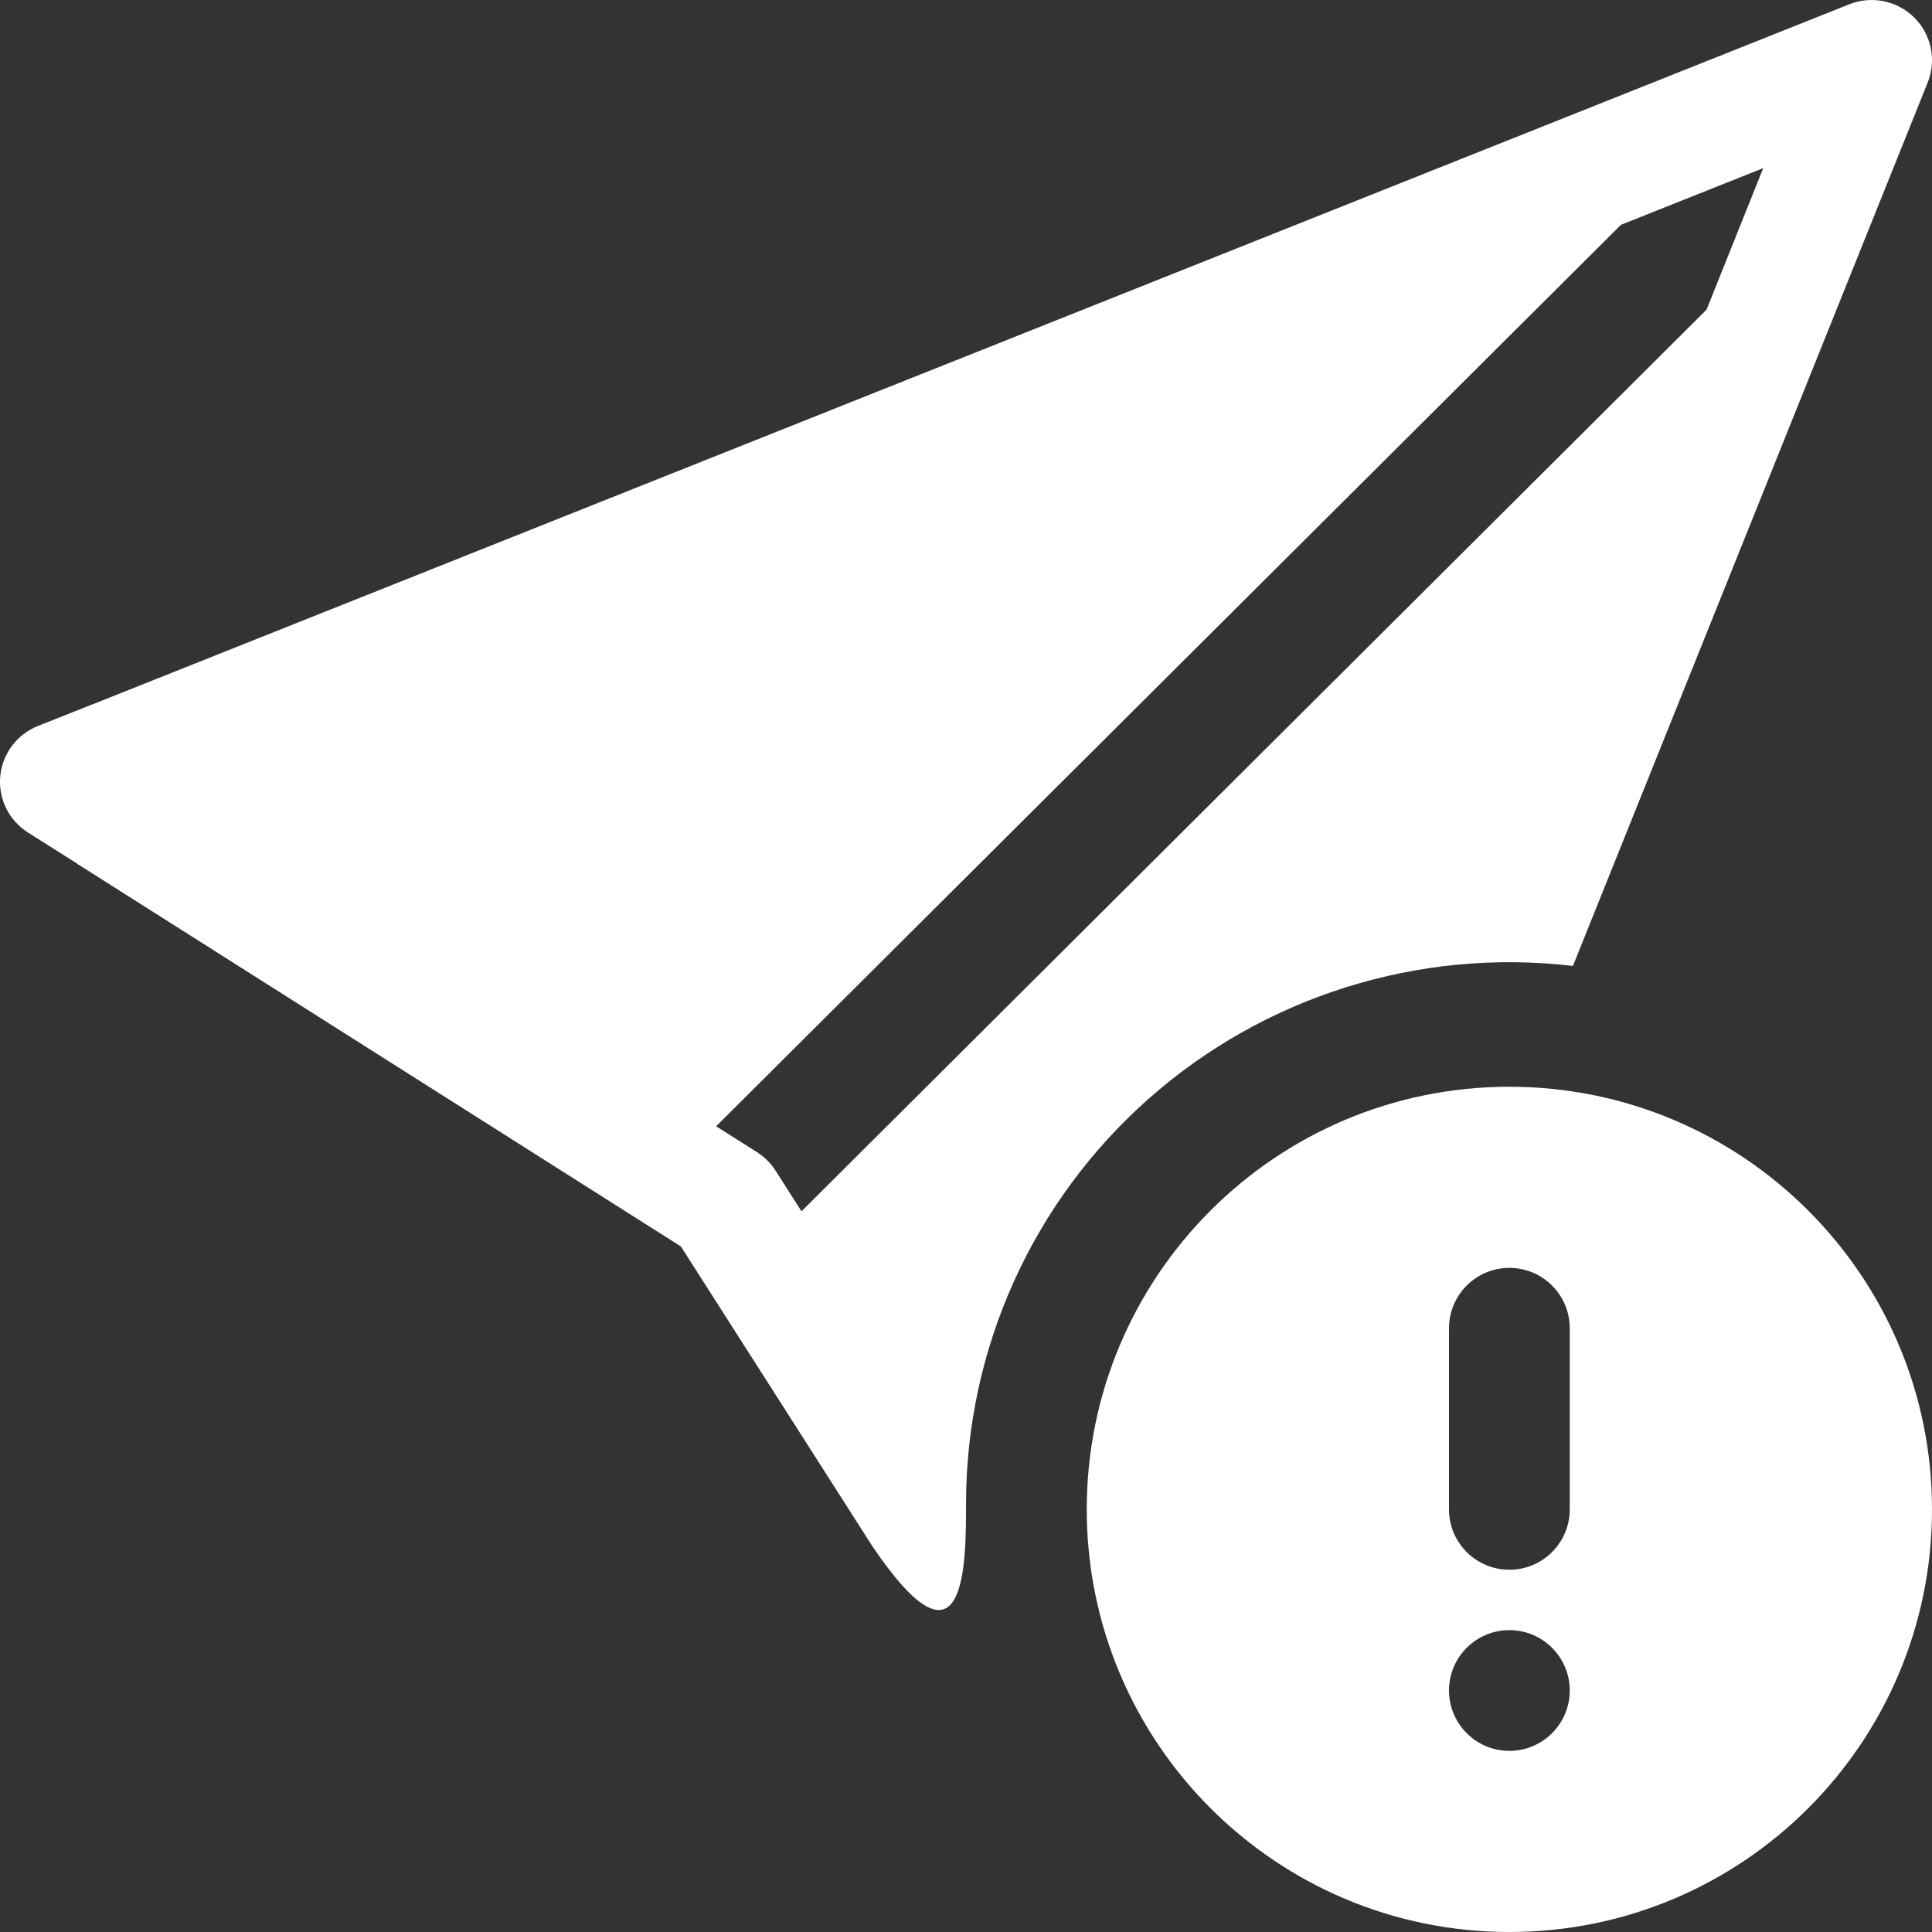
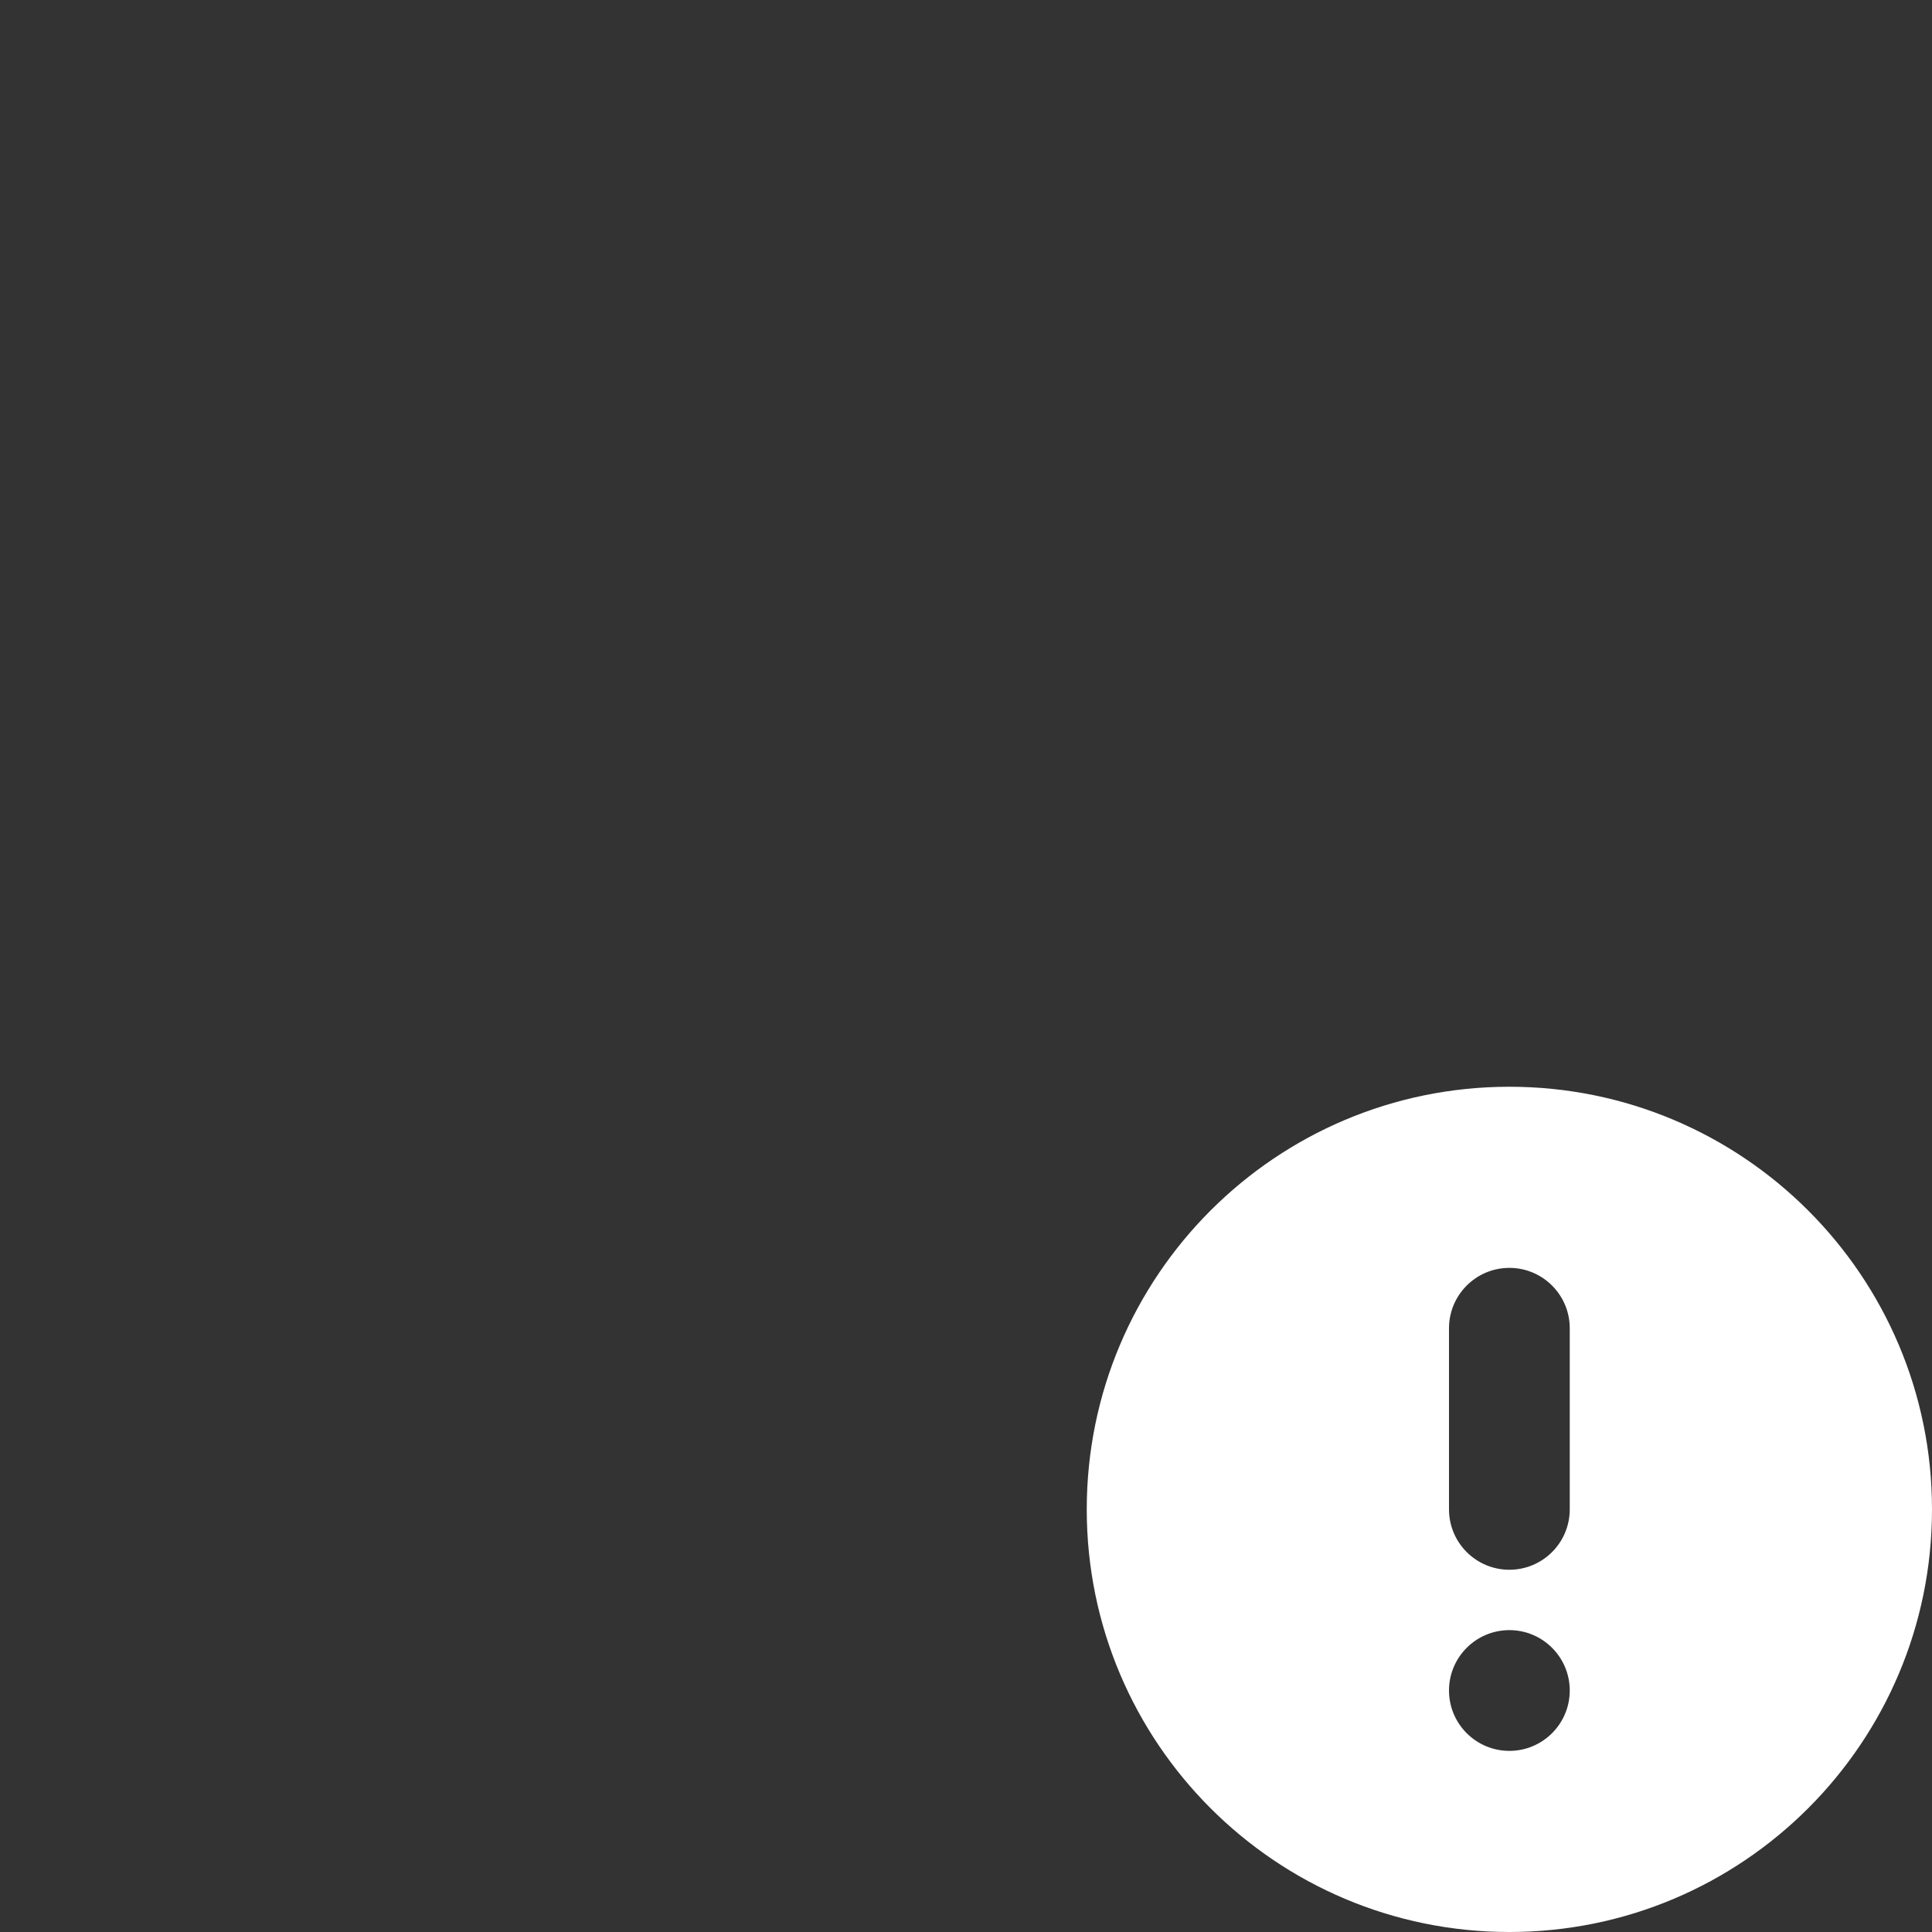
<svg xmlns="http://www.w3.org/2000/svg" width="48px" height="48px" viewBox="0 0 48 48" version="1.1">
  <rect x="0" y="0" width="48" height="48" fill="#333333" stroke="none" />
  <title>9041438_send_exclamation_fill_icon</title>
  <g id="Page-1" stroke="none" stroke-width="1" fill="none" fill-rule="evenodd">
    <g id="9041438_send_exclamation_fill_icon" fill="#FFFFFF" fill-rule="nonzero">
-       <path d="M47.893,2.05 C48.116,1.495 47.985,0.86 47.561,0.438 C47.136,0.015 46.5,-0.115 45.943,0.107 L2.303,17.498 L2.3,17.498 L0.944,18.036 C0.421,18.244 0.058,18.727 0.006,19.286 C-0.046,19.845 0.222,20.386 0.698,20.686 L1.928,21.463 L1.931,21.469 L16.916,30.967 L21.685,38.433 C24.001,41.84 24.001,38.851 24.001,37.357 C24.001,33.516 25.649,29.858 28.53,27.305 C31.411,24.752 35.25,23.549 39.079,23.998 L47.893,2.05 Z M42.394,7.698 L19.913,30.094 L19.268,29.084 C19.149,28.899 18.992,28.742 18.806,28.624 L17.792,27.982 L40.273,5.585 L43.807,4.177 L42.397,7.698 L42.394,7.698 Z" id="Shape" />
      <path d="M37.5,48 C43.299,48 48,43.299 48,37.5 C48,31.701 43.299,27 37.5,27 C31.701,27 27,31.701 27,37.5 C27,43.299 31.701,48 37.5,48 Z M39,33 L39,37.5 C39,38.328 38.328,39 37.5,39 C36.672,39 36,38.328 36,37.5 L36,33 C36,32.172 36.672,31.5 37.5,31.5 C38.328,31.5 39,32.172 39,33 Z M39,42 C39,42.828 38.328,43.5 37.5,43.5 C36.672,43.5 36,42.828 36,42 C36,41.172 36.672,40.5 37.5,40.5 C38.328,40.5 39,41.172 39,42 Z" id="Shape" />
    </g>
  </g>
</svg>